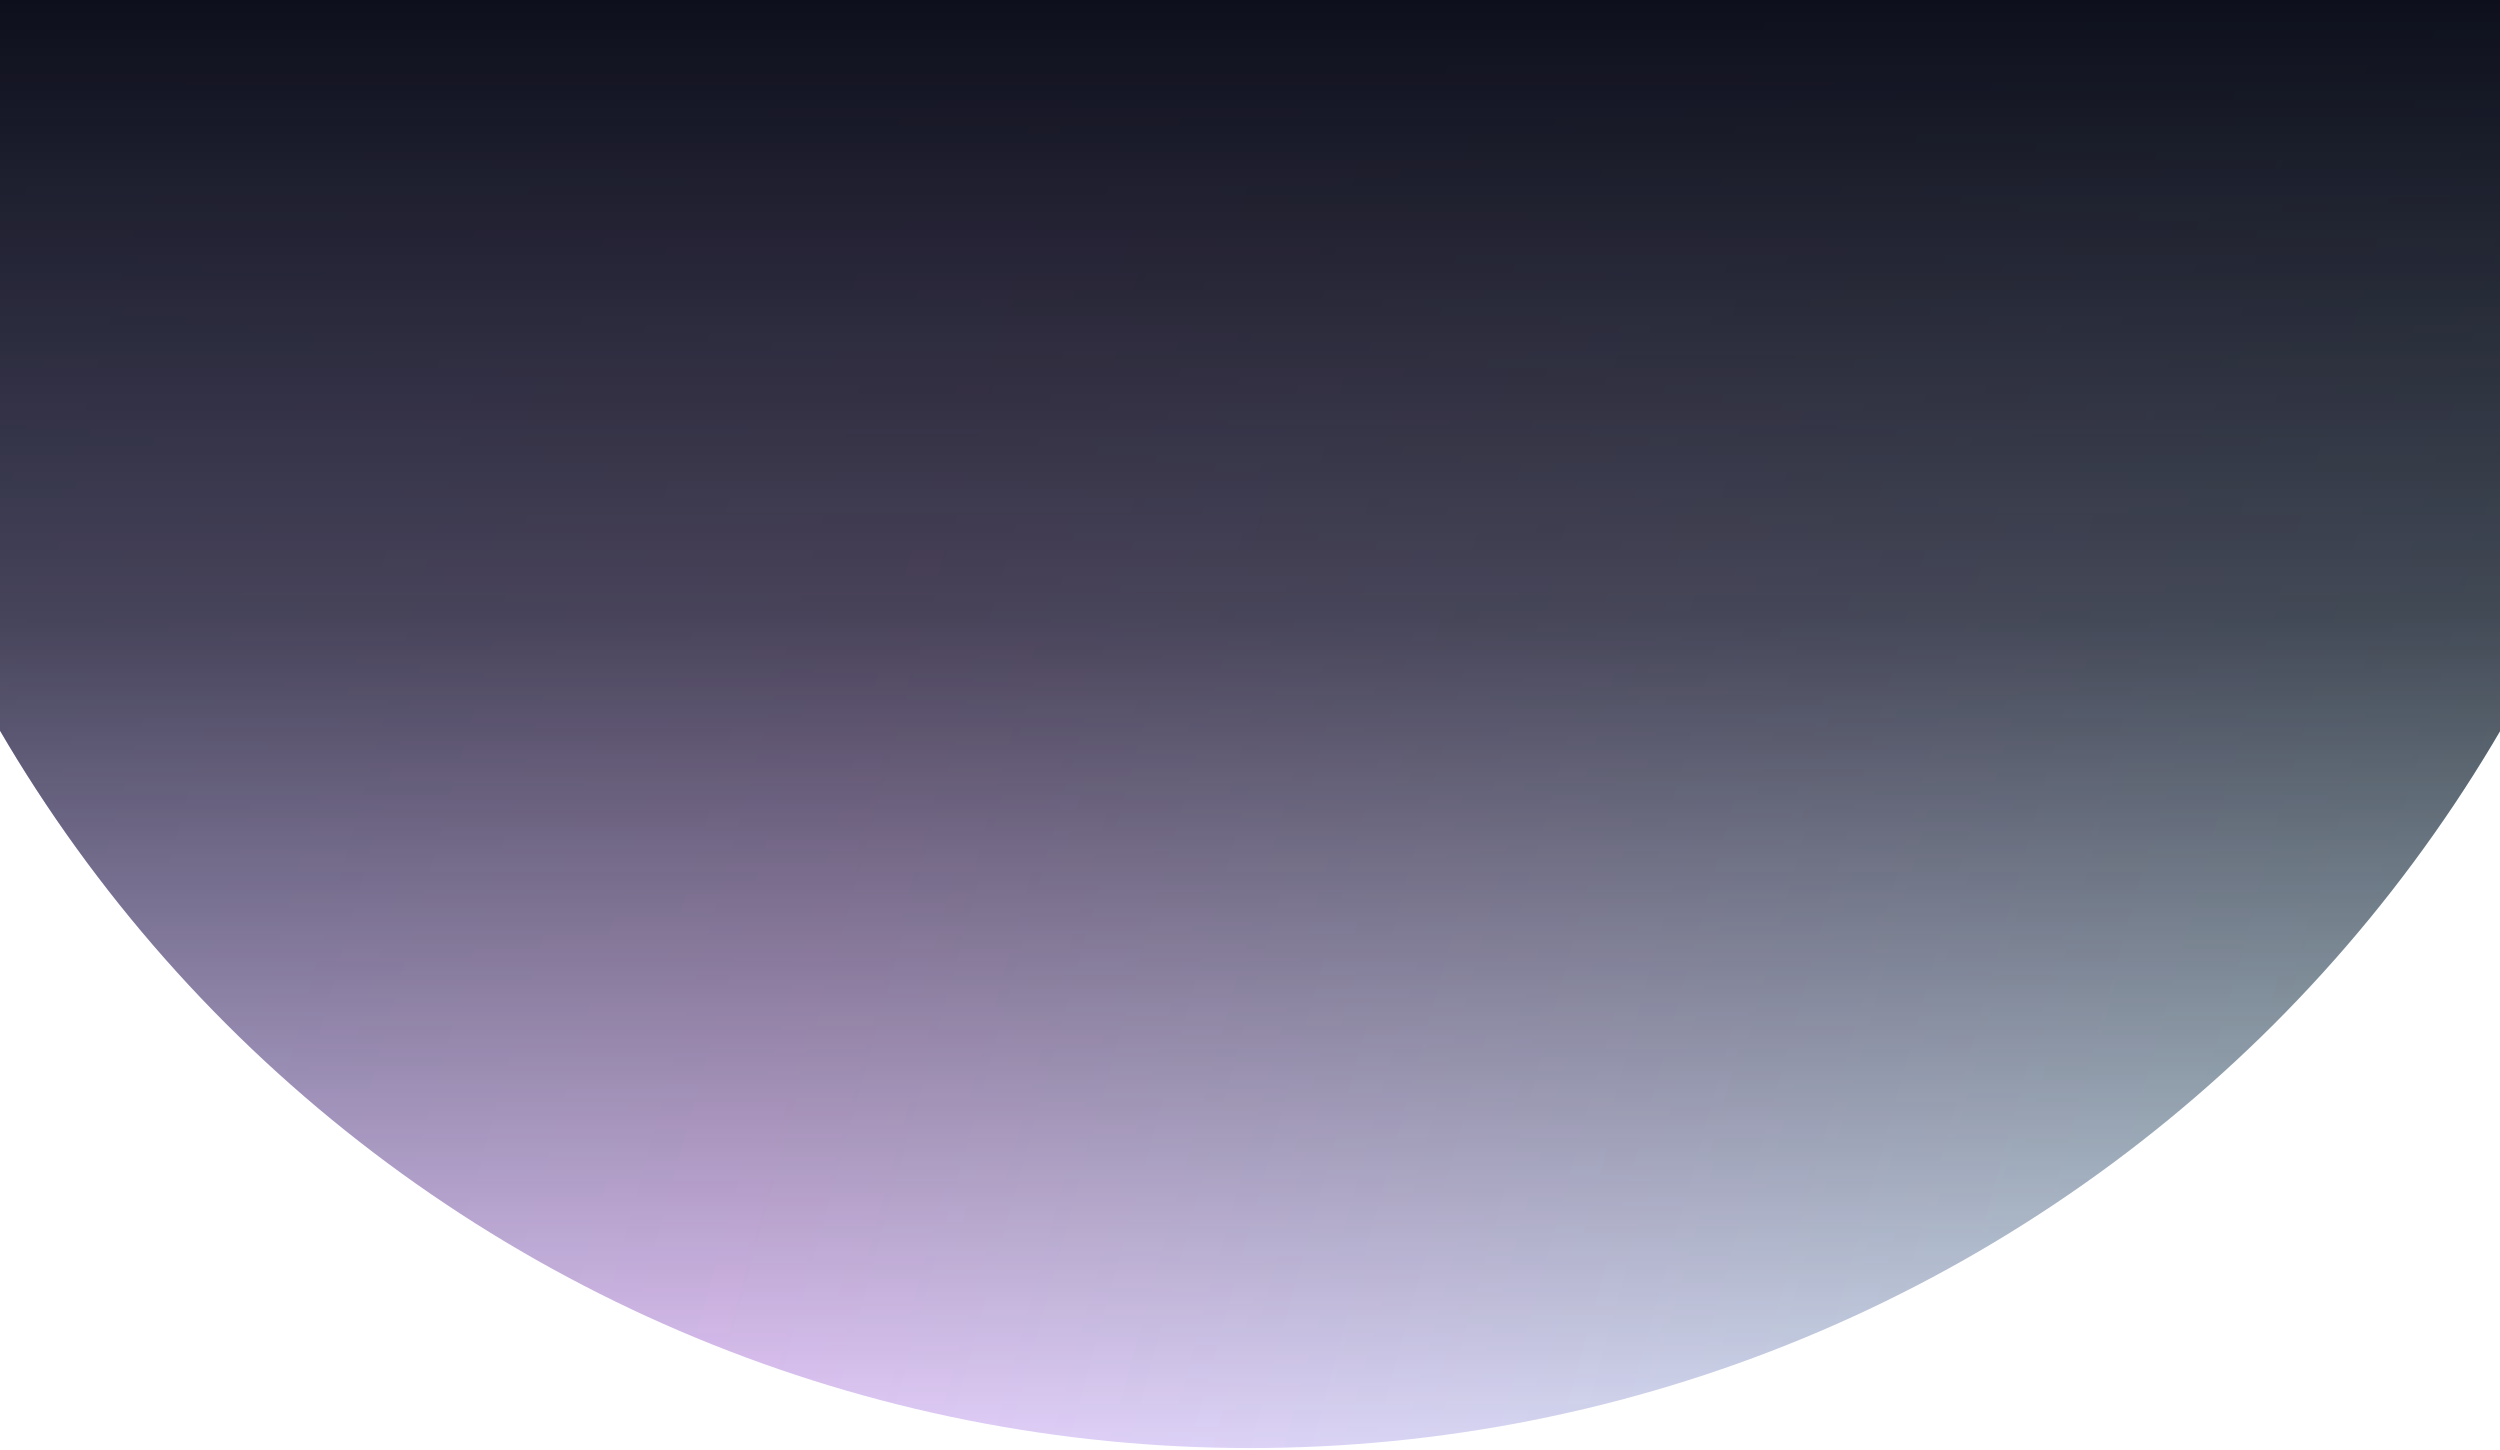
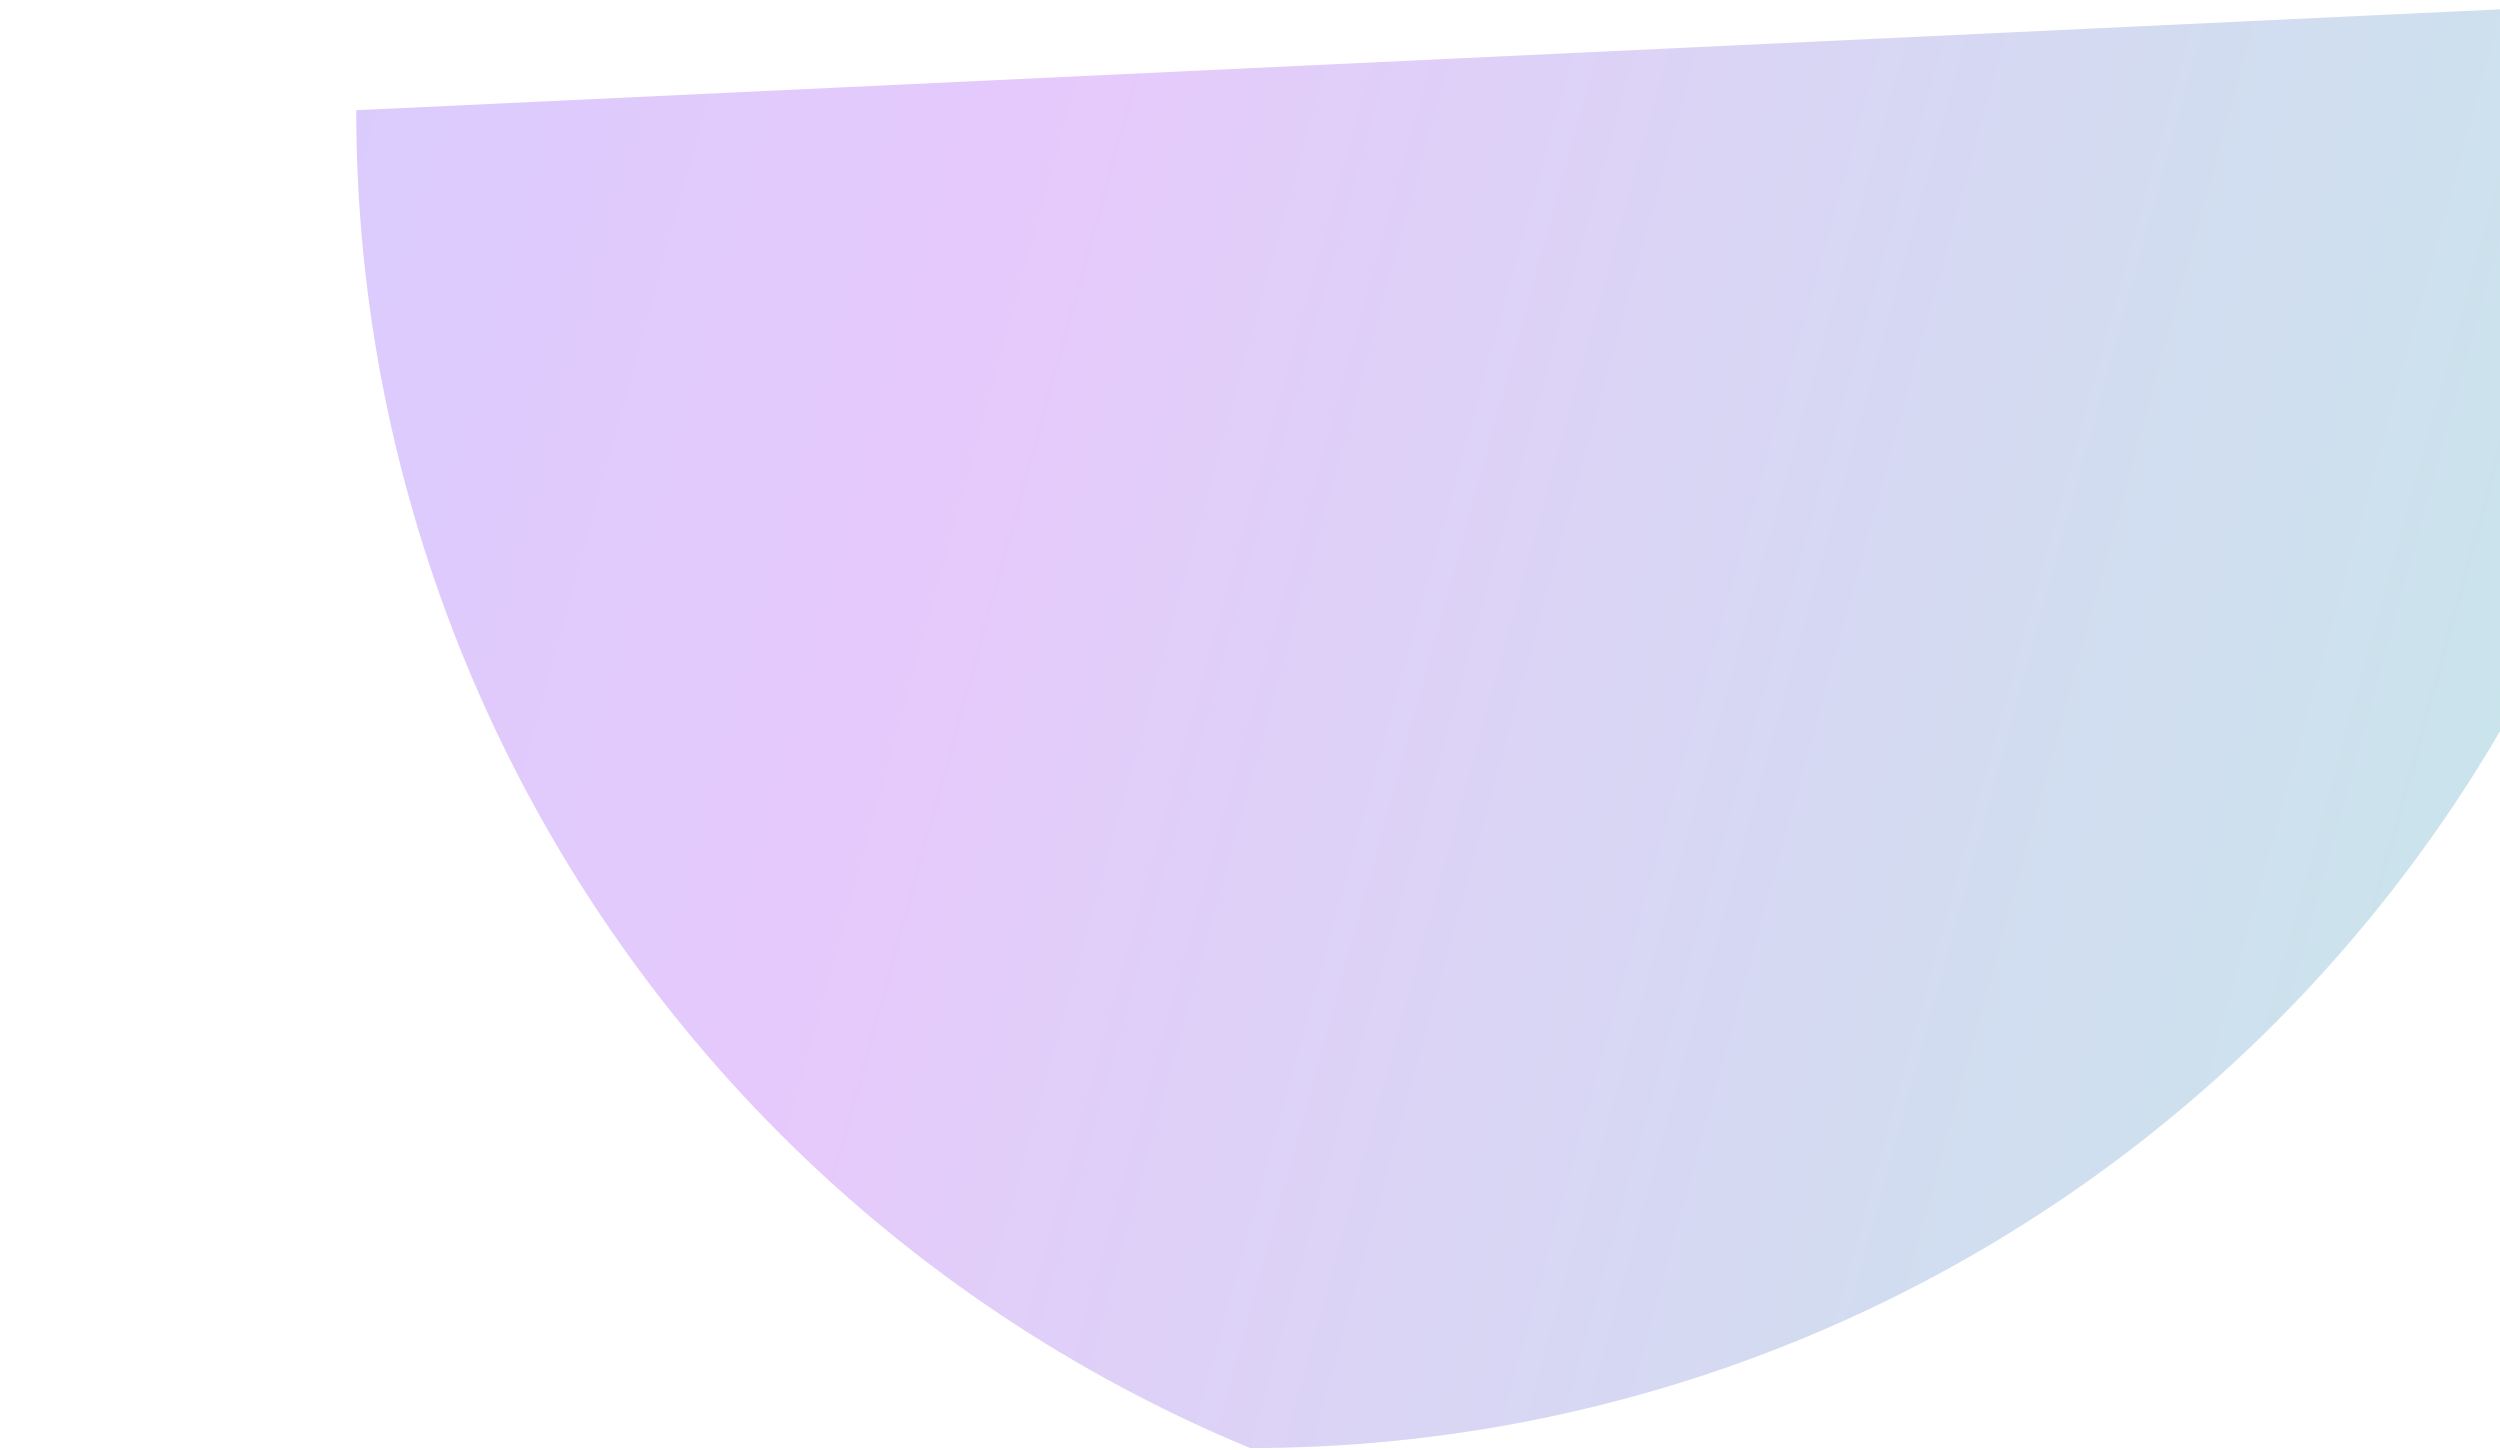
<svg xmlns="http://www.w3.org/2000/svg" fill="none" height="835" viewBox="0 0 1440 835" width="1440">
  <linearGradient id="a" gradientUnits="userSpaceOnUse" x1="-195.092" x2="1864.55" y1="-691.682" y2="-124.173">
    <stop offset="0" stop-color="#2631ff" />
    <stop offset=".455" stop-color="#951ef0" />
    <stop offset="1" stop-color="#00ad9c" />
  </linearGradient>
  <linearGradient id="b" gradientUnits="userSpaceOnUse" x1="720.088" x2="720.088" y1="0" y2="834.088">
    <stop offset="0" stop-color="#0d0f1c" />
    <stop offset=".427" stop-color="#0d0f1c" stop-opacity=".72" />
    <stop offset="1" stop-color="#0d0f1c" stop-opacity="0" />
  </linearGradient>
-   <path d="m1554.18 0c0 109.534-21.58 217.995-63.5 319.192-41.91 101.196-103.35 193.145-180.8 270.597-77.46 77.452-169.4 138.891-270.6 180.808-101.197 41.916-209.658 63.491-319.192 63.491s-217.996-21.575-319.192-63.491c-101.196-41.917-193.145-103.356-270.597-180.808-77.453-77.452-138.891-169.401-180.808-270.597-41.917-101.197-63.491-209.658-63.491-319.192z" fill="url(#a)" fill-opacity=".24" />
-   <path d="m1554.18 0c0 109.534-21.58 217.995-63.5 319.192-41.91 101.196-103.35 193.145-180.8 270.597-77.46 77.452-169.4 138.891-270.6 180.808-101.197 41.916-209.658 63.491-319.192 63.491s-217.996-21.575-319.192-63.491c-101.196-41.917-193.145-103.356-270.597-180.808-77.453-77.452-138.891-169.401-180.808-270.597-41.917-101.197-63.491-209.658-63.491-319.192z" fill="url(#b)" />
+   <path d="m1554.18 0c0 109.534-21.58 217.995-63.5 319.192-41.91 101.196-103.35 193.145-180.8 270.597-77.46 77.452-169.4 138.891-270.6 180.808-101.197 41.916-209.658 63.491-319.192 63.491c-101.196-41.917-193.145-103.356-270.597-180.808-77.453-77.452-138.891-169.401-180.808-270.597-41.917-101.197-63.491-209.658-63.491-319.192z" fill="url(#a)" fill-opacity=".24" />
</svg>